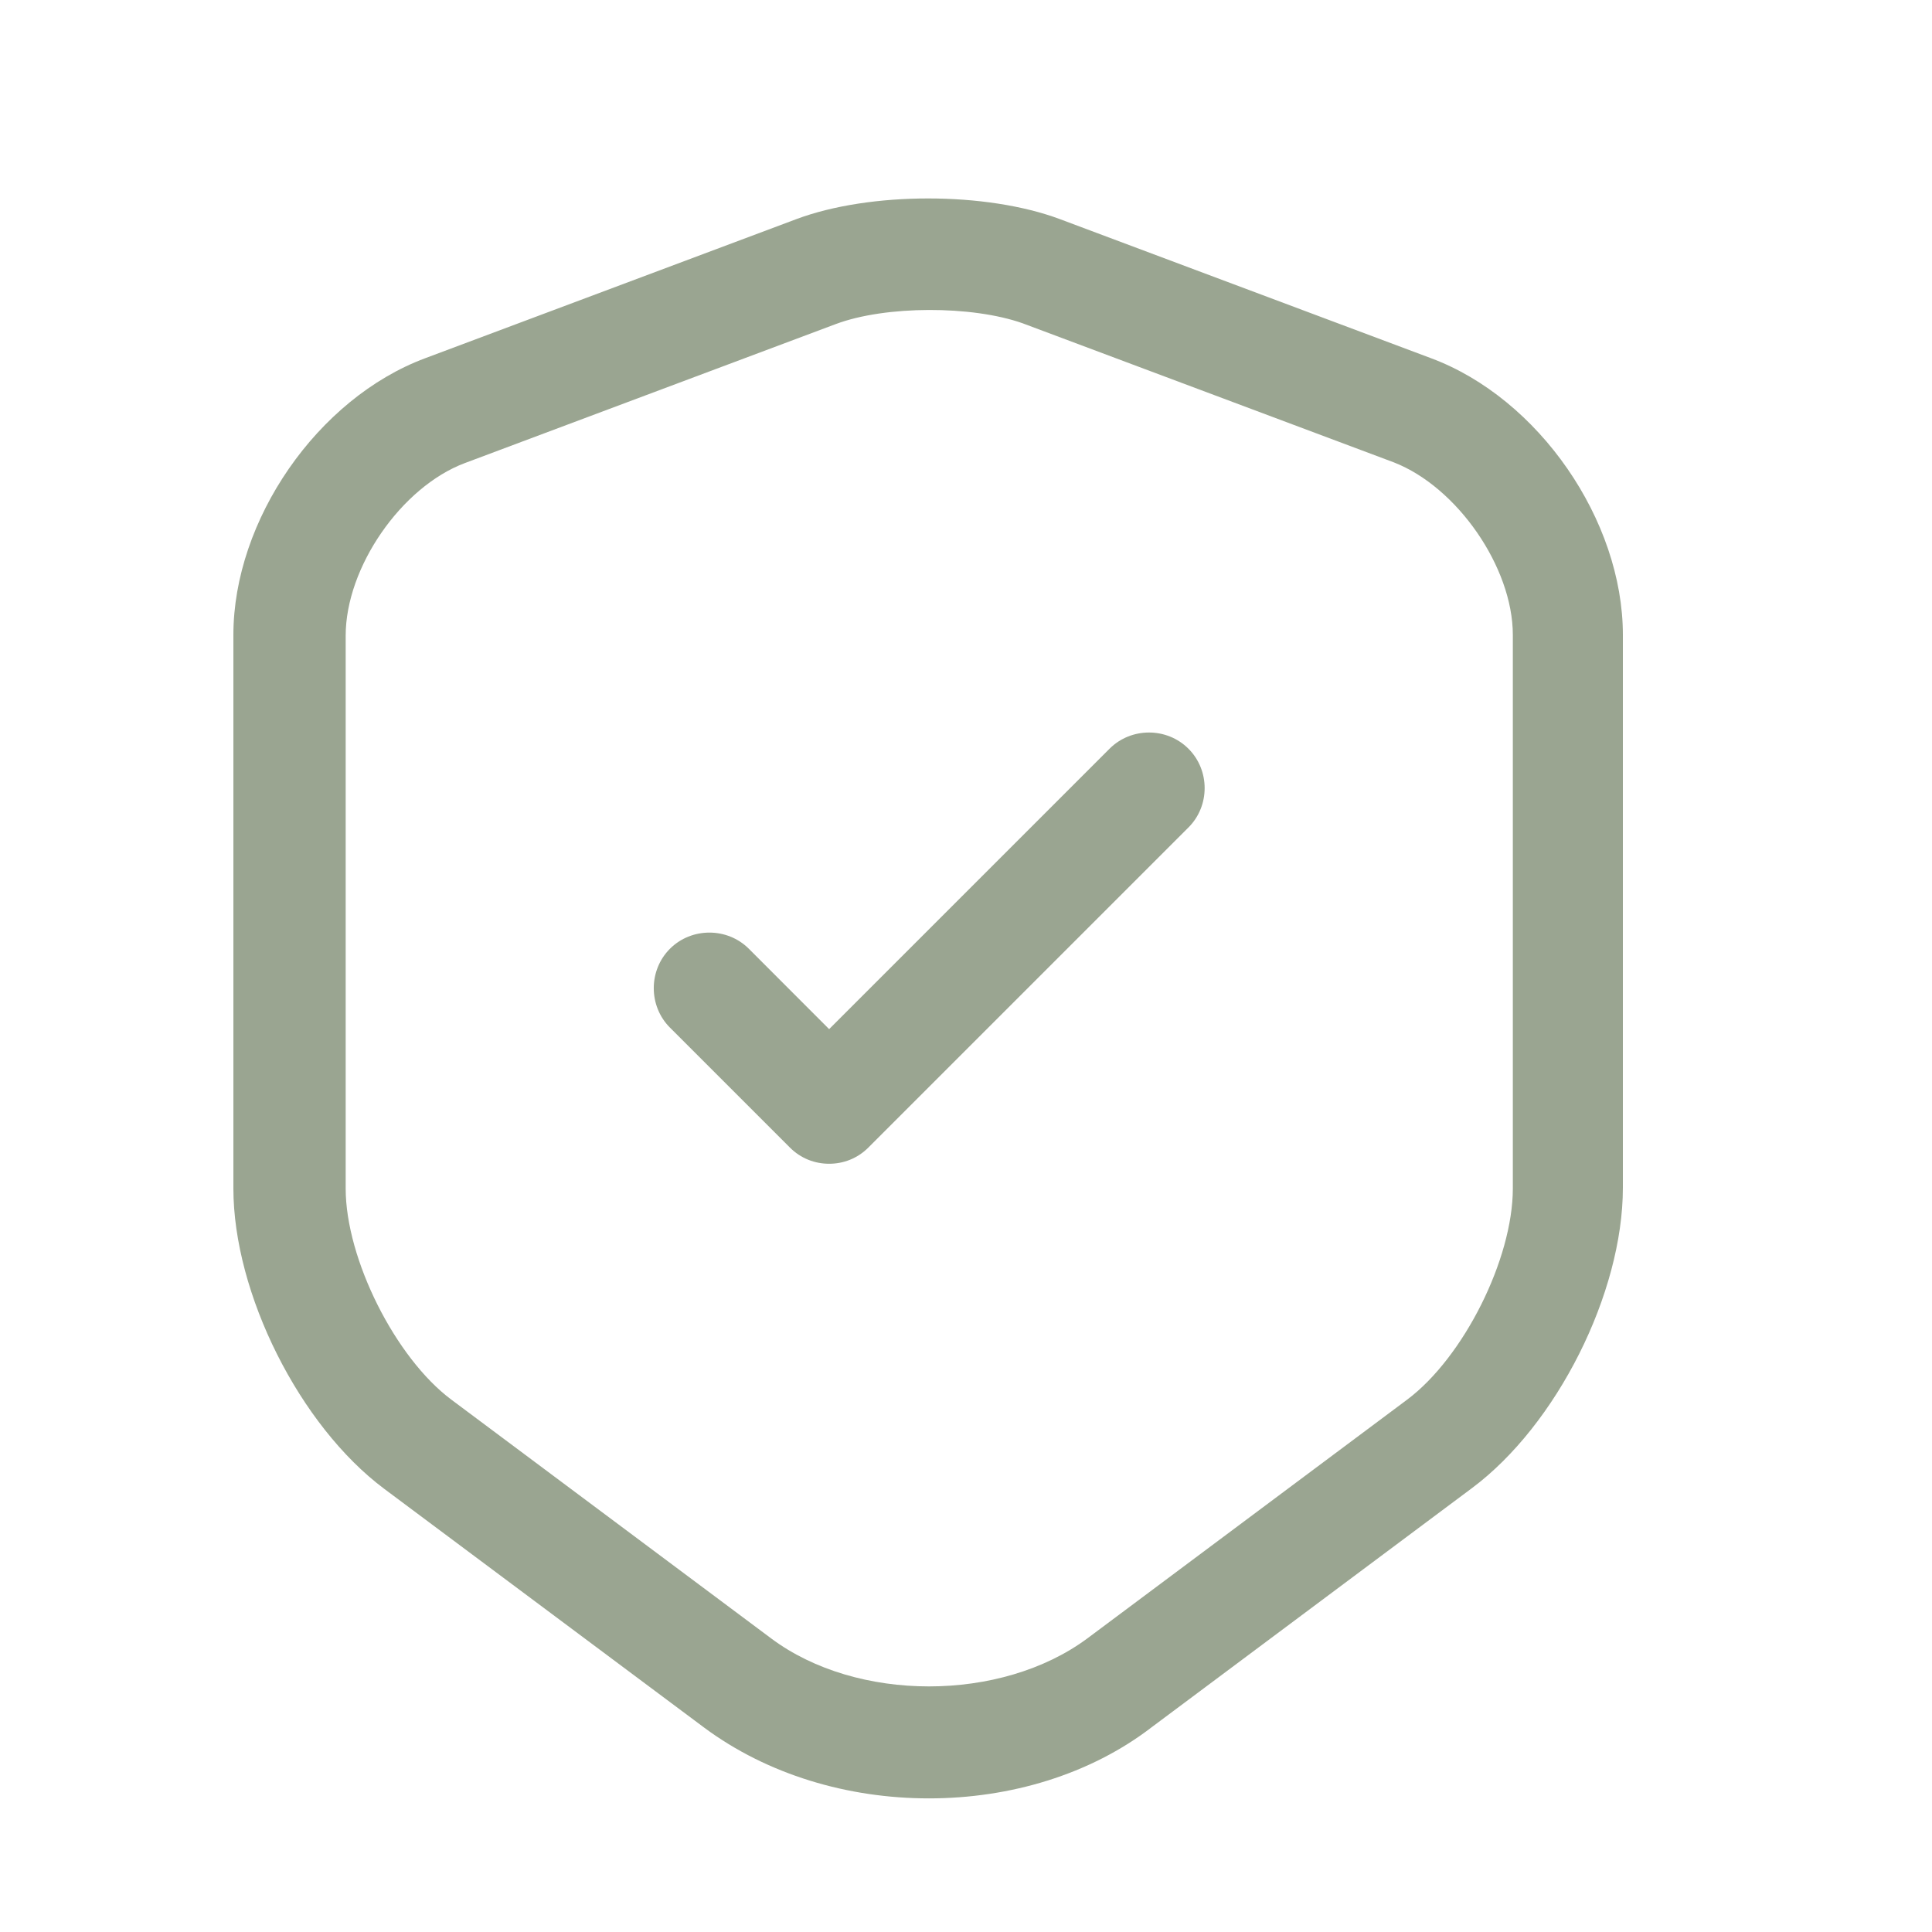
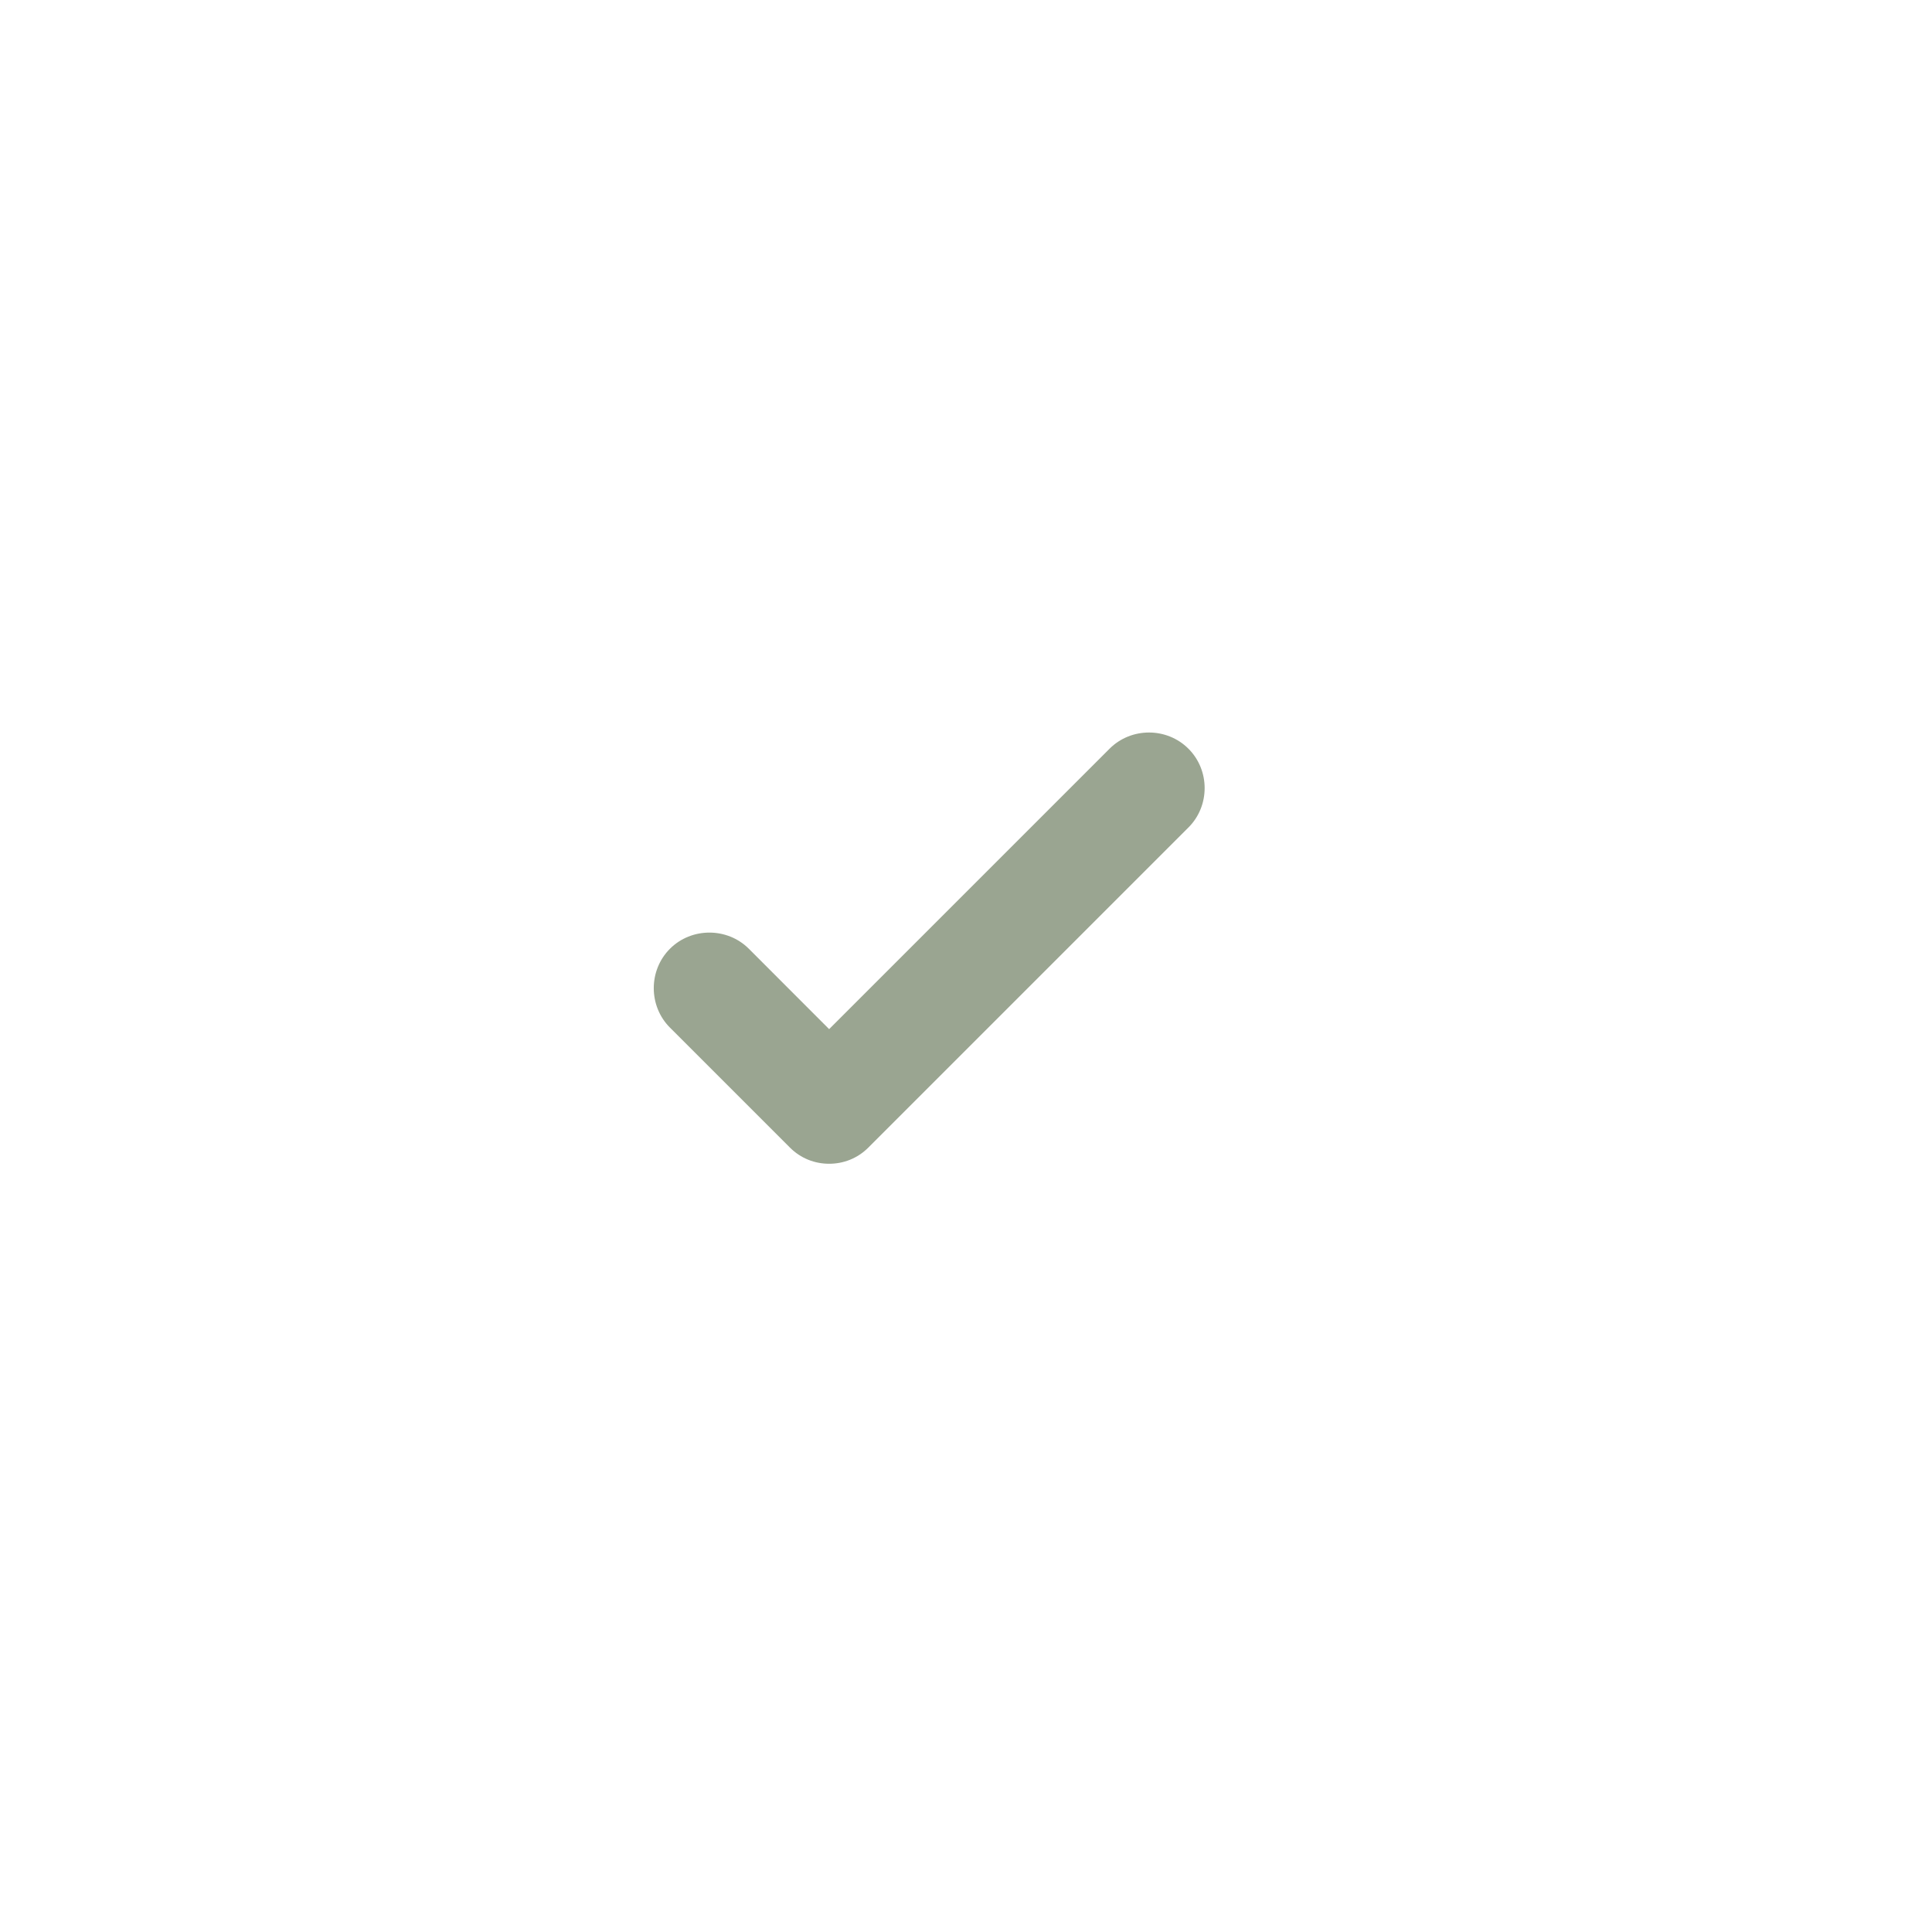
<svg xmlns="http://www.w3.org/2000/svg" width="25" height="25" viewBox="0 0 25 25" fill="none">
-   <path d="M12.02 23.271C10.97 23.271 9.931 22.963 9.113 22.356L4.974 19.267C3.876 18.448 3.02 16.735 3.02 15.378V8.216C3.02 6.734 4.107 5.155 5.503 4.635L10.306 2.835C11.259 2.479 12.761 2.479 13.714 2.835L18.517 4.635C19.913 5.155 21 6.734 21 8.216V15.368C21 16.735 20.144 18.439 19.046 19.257L14.907 22.347C14.108 22.963 13.069 23.271 12.02 23.271ZM10.816 4.193L6.013 5.993C5.195 6.301 4.473 7.34 4.473 8.226V15.378C4.473 16.292 5.118 17.572 5.84 18.111L9.979 21.201C11.086 22.029 12.953 22.029 14.07 21.201L18.209 18.111C18.94 17.563 19.576 16.292 19.576 15.378V8.216C19.576 7.34 18.854 6.301 18.036 5.983L13.232 4.183C12.578 3.952 11.461 3.952 10.816 4.193Z" fill="#9AA591" />
-   <path d="M10.729 15.059C10.546 15.059 10.363 14.992 10.219 14.847L8.669 13.297C8.39 13.018 8.39 12.556 8.669 12.277C8.948 11.998 9.411 11.998 9.69 12.277L10.729 13.317L14.358 9.688C14.637 9.409 15.099 9.409 15.378 9.688C15.658 9.967 15.658 10.429 15.378 10.708L11.239 14.847C11.095 14.992 10.912 15.059 10.729 15.059Z" fill="#9AA591" />
+   <path d="M10.729 15.059C10.546 15.059 10.363 14.992 10.219 14.847L8.669 13.297C8.39 13.018 8.39 12.556 8.669 12.277C8.948 11.998 9.411 11.998 9.69 12.277L10.729 13.317L14.358 9.688C14.637 9.409 15.099 9.409 15.378 9.688C15.658 9.967 15.658 10.429 15.378 10.708L11.239 14.847C11.095 14.992 10.912 15.059 10.729 15.059" fill="#9AA591" />
</svg>